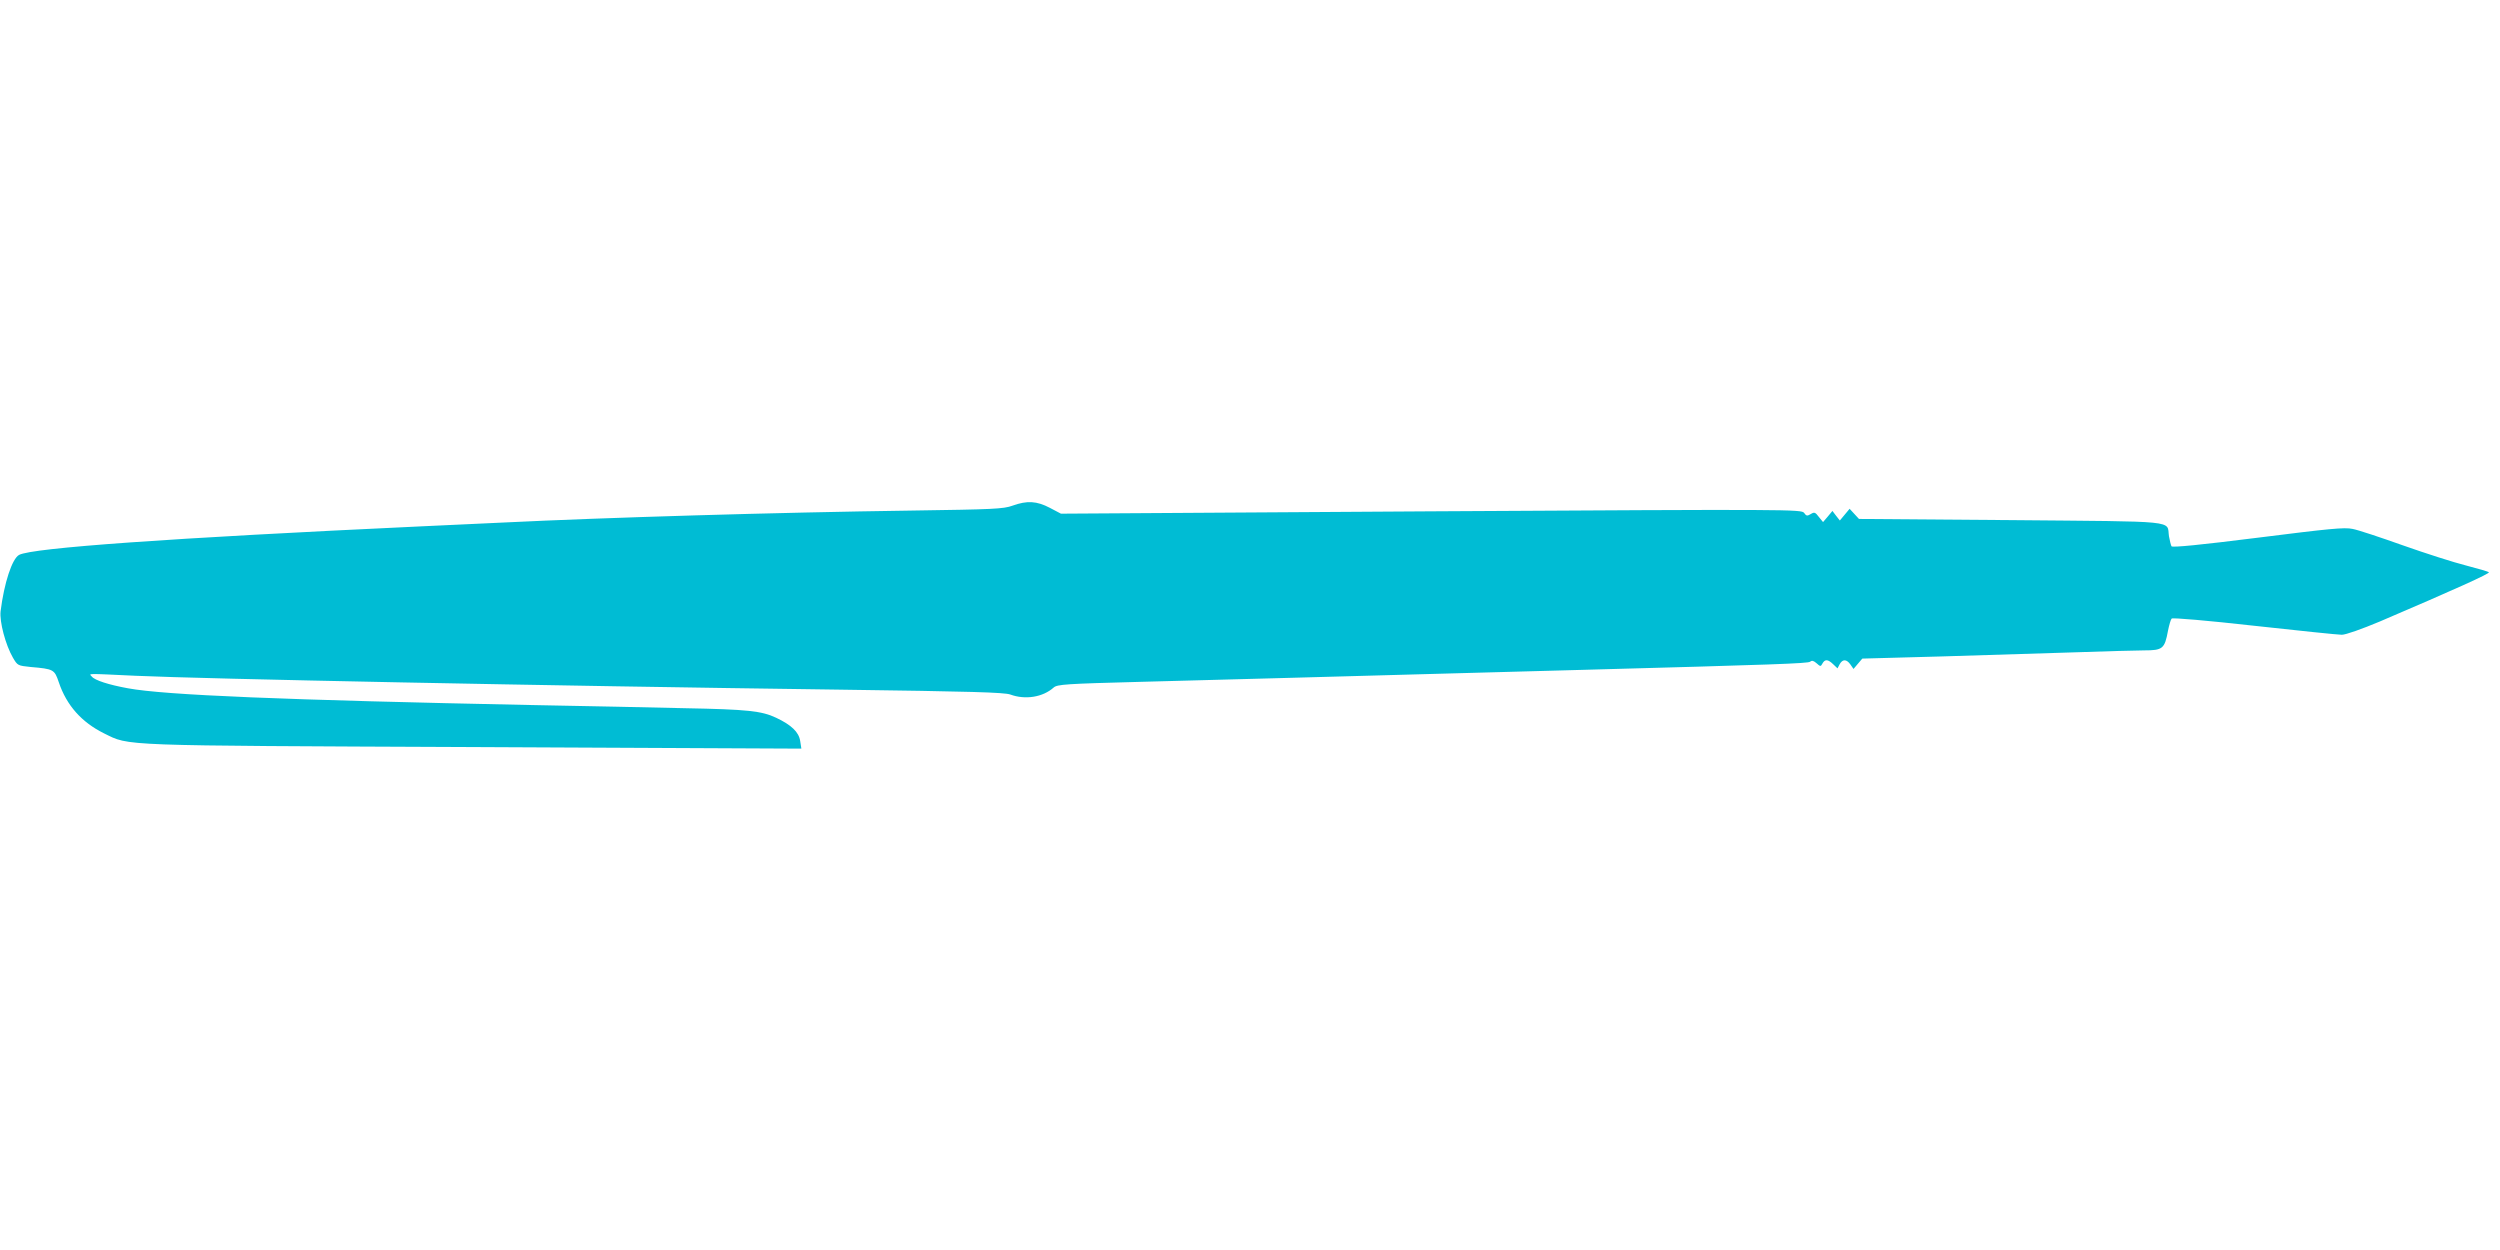
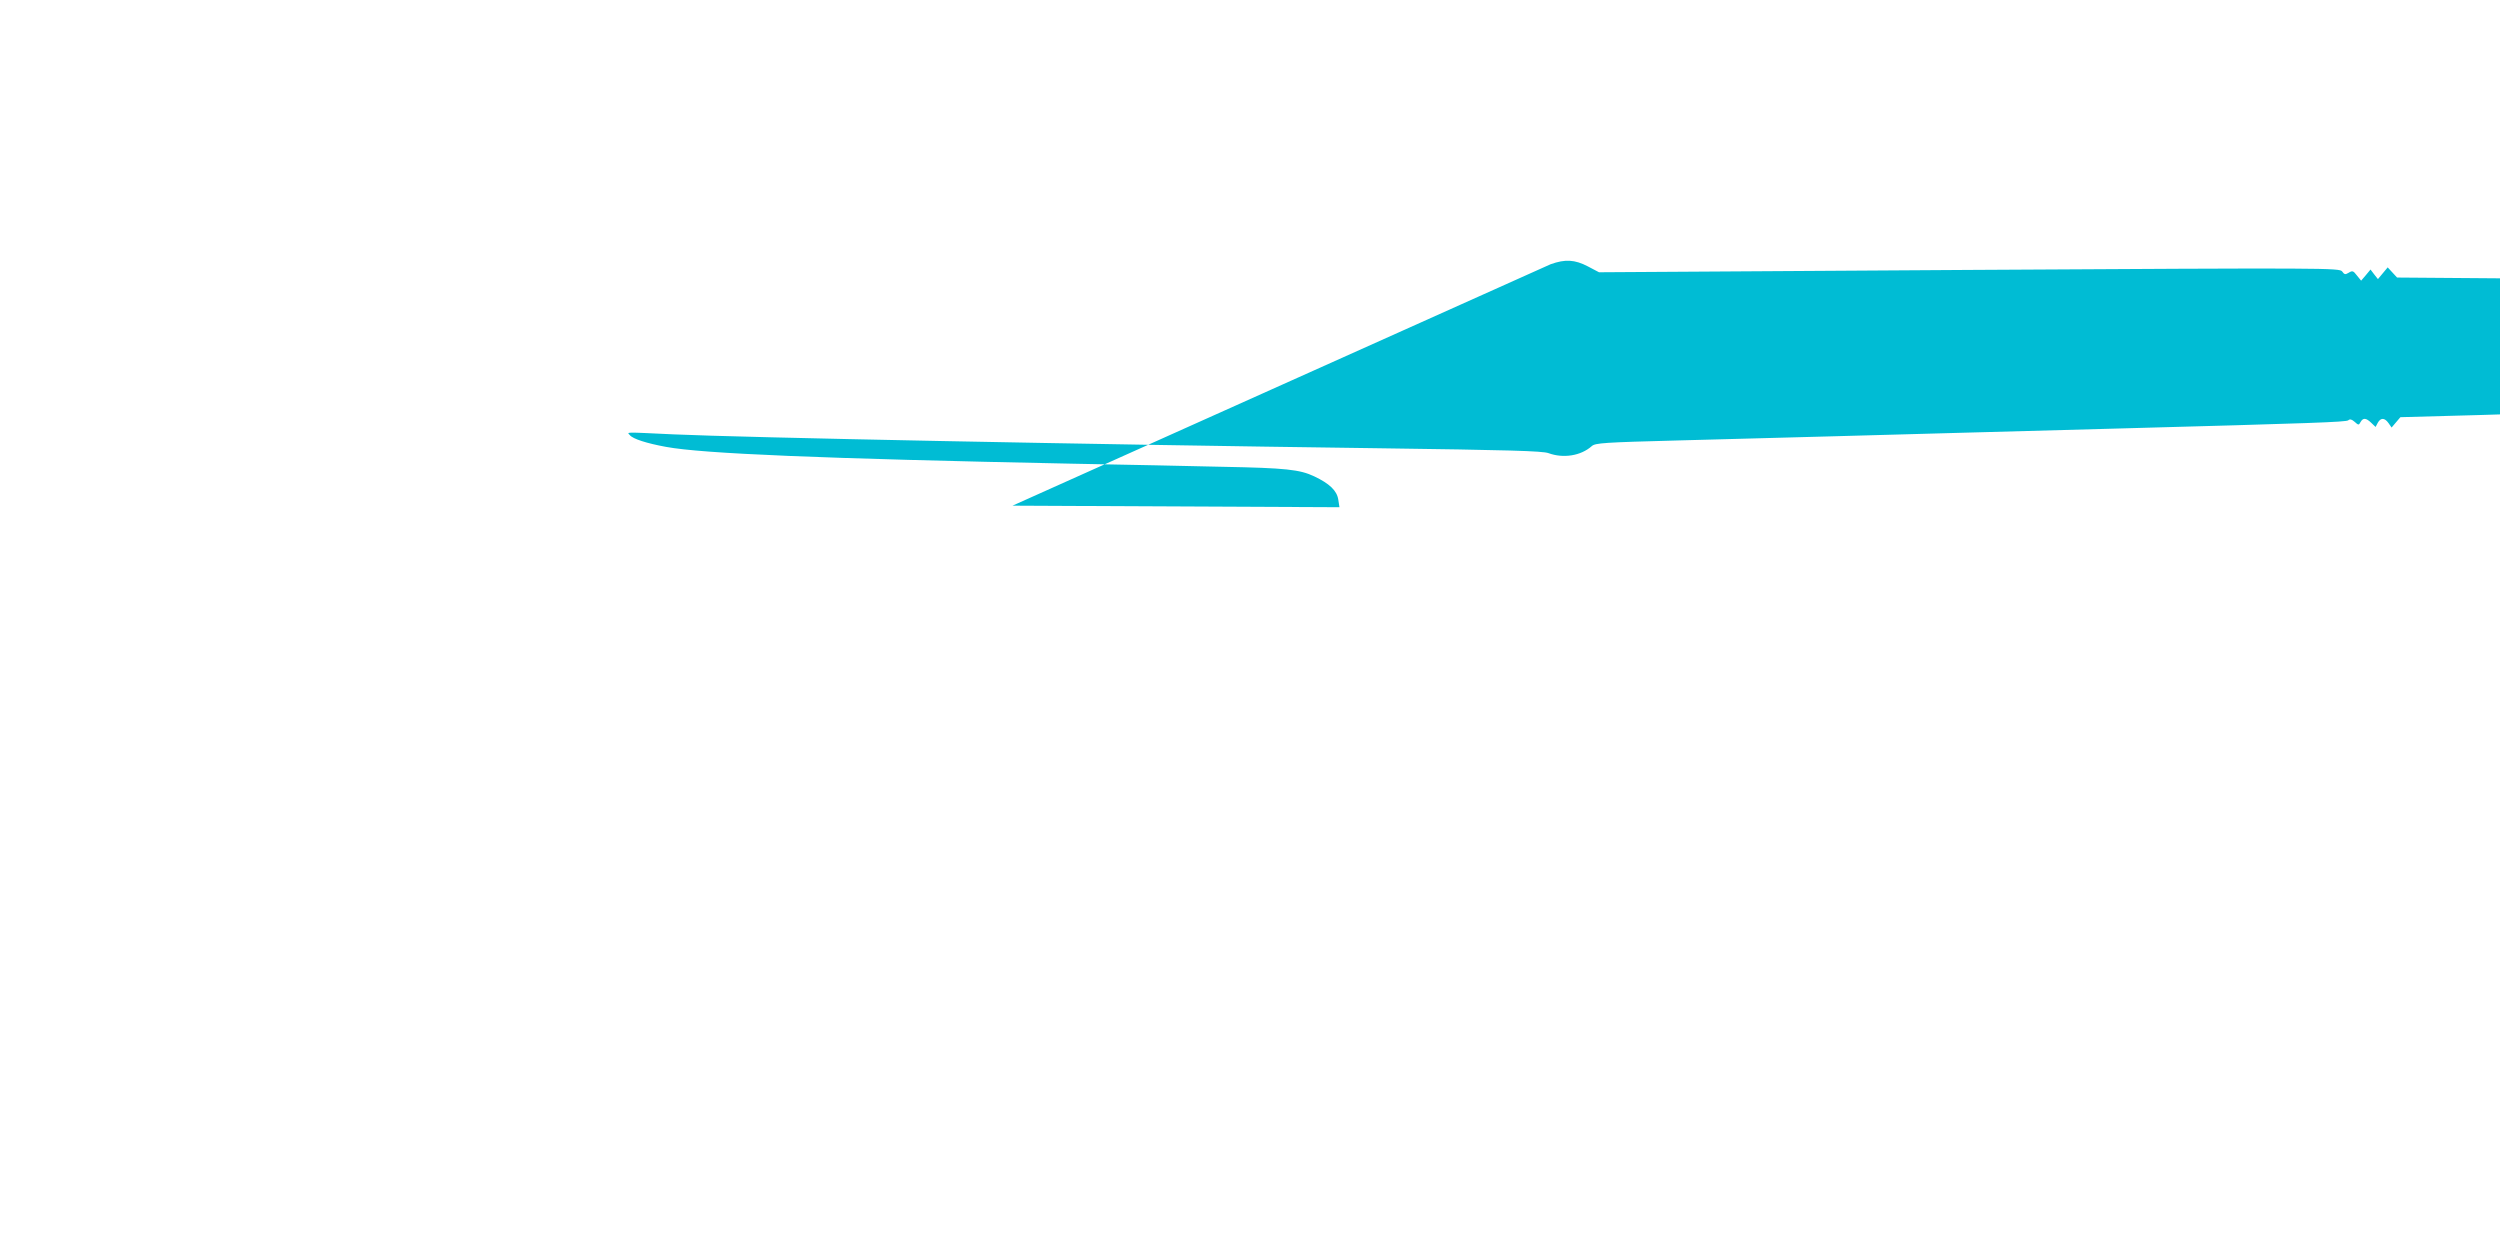
<svg xmlns="http://www.w3.org/2000/svg" version="1.0" width="1280pt" height="640pt" viewBox="0 0 1280 640" preserveAspectRatio="xMidYMid meet">
  <g transform="translate(0,640) scale(0.1,-0.1)" fill="#00bcd4" stroke="none">
-     <path d="M5184 3811 c-46 -17 -100 -19 -510 -25 -713 -10 -1578 -36 -2089 -61 -60 -3 -254 -12 -430 -20 -1288 -60 -1989 -110 -2057 -146 -36 -19 -77 -144 -95 -289 -6 -53 25 -171 63 -237 24 -41 25 -41 91 -48 118 -10 122 -13 144 -78 40 -119 117 -205 232 -262 133 -65 54 -62 1896 -70 l1674 -8 -6 39 c-7 46 -45 82 -123 119 -74 35 -146 43 -469 49 -159 4 -508 11 -775 16 -1276 26 -1887 51 -2075 86 -99 18 -170 41 -185 60 -15 17 -35 16 225 4 351 -16 2086 -51 3605 -71 673 -9 842 -14 873 -25 76 -28 166 -14 222 36 18 16 63 19 445 29 234 6 587 16 785 21 379 11 857 23 1465 40 997 27 1166 33 1178 42 9 8 18 5 33 -8 19 -17 21 -18 30 -1 13 23 28 22 55 -4 l22 -21 11 21 c15 27 35 27 55 -1 l16 -23 22 26 23 27 405 11 c223 7 529 16 680 21 151 5 312 10 357 10 96 0 106 8 123 100 6 30 14 58 19 63 5 5 182 -10 423 -37 227 -25 429 -46 448 -46 20 0 102 29 195 68 386 165 565 246 558 252 -4 4 -57 19 -118 35 -60 15 -204 61 -320 102 -115 41 -232 80 -260 85 -42 9 -119 1 -485 -45 -294 -37 -437 -51 -442 -44 -3 6 -9 29 -13 52 -12 82 62 74 -809 82 l-778 6 -24 26 -24 26 -25 -30 -25 -30 -19 24 -19 25 -24 -29 -24 -28 -22 27 c-18 24 -23 25 -41 14 -18 -11 -23 -10 -34 6 -14 18 -62 19 -1910 8 l-1895 -12 -57 30 c-67 35 -116 38 -191 11z" />
+     <path d="M5184 3811 l1674 -8 -6 39 c-7 46 -45 82 -123 119 -74 35 -146 43 -469 49 -159 4 -508 11 -775 16 -1276 26 -1887 51 -2075 86 -99 18 -170 41 -185 60 -15 17 -35 16 225 4 351 -16 2086 -51 3605 -71 673 -9 842 -14 873 -25 76 -28 166 -14 222 36 18 16 63 19 445 29 234 6 587 16 785 21 379 11 857 23 1465 40 997 27 1166 33 1178 42 9 8 18 5 33 -8 19 -17 21 -18 30 -1 13 23 28 22 55 -4 l22 -21 11 21 c15 27 35 27 55 -1 l16 -23 22 26 23 27 405 11 c223 7 529 16 680 21 151 5 312 10 357 10 96 0 106 8 123 100 6 30 14 58 19 63 5 5 182 -10 423 -37 227 -25 429 -46 448 -46 20 0 102 29 195 68 386 165 565 246 558 252 -4 4 -57 19 -118 35 -60 15 -204 61 -320 102 -115 41 -232 80 -260 85 -42 9 -119 1 -485 -45 -294 -37 -437 -51 -442 -44 -3 6 -9 29 -13 52 -12 82 62 74 -809 82 l-778 6 -24 26 -24 26 -25 -30 -25 -30 -19 24 -19 25 -24 -29 -24 -28 -22 27 c-18 24 -23 25 -41 14 -18 -11 -23 -10 -34 6 -14 18 -62 19 -1910 8 l-1895 -12 -57 30 c-67 35 -116 38 -191 11z" />
  </g>
</svg>